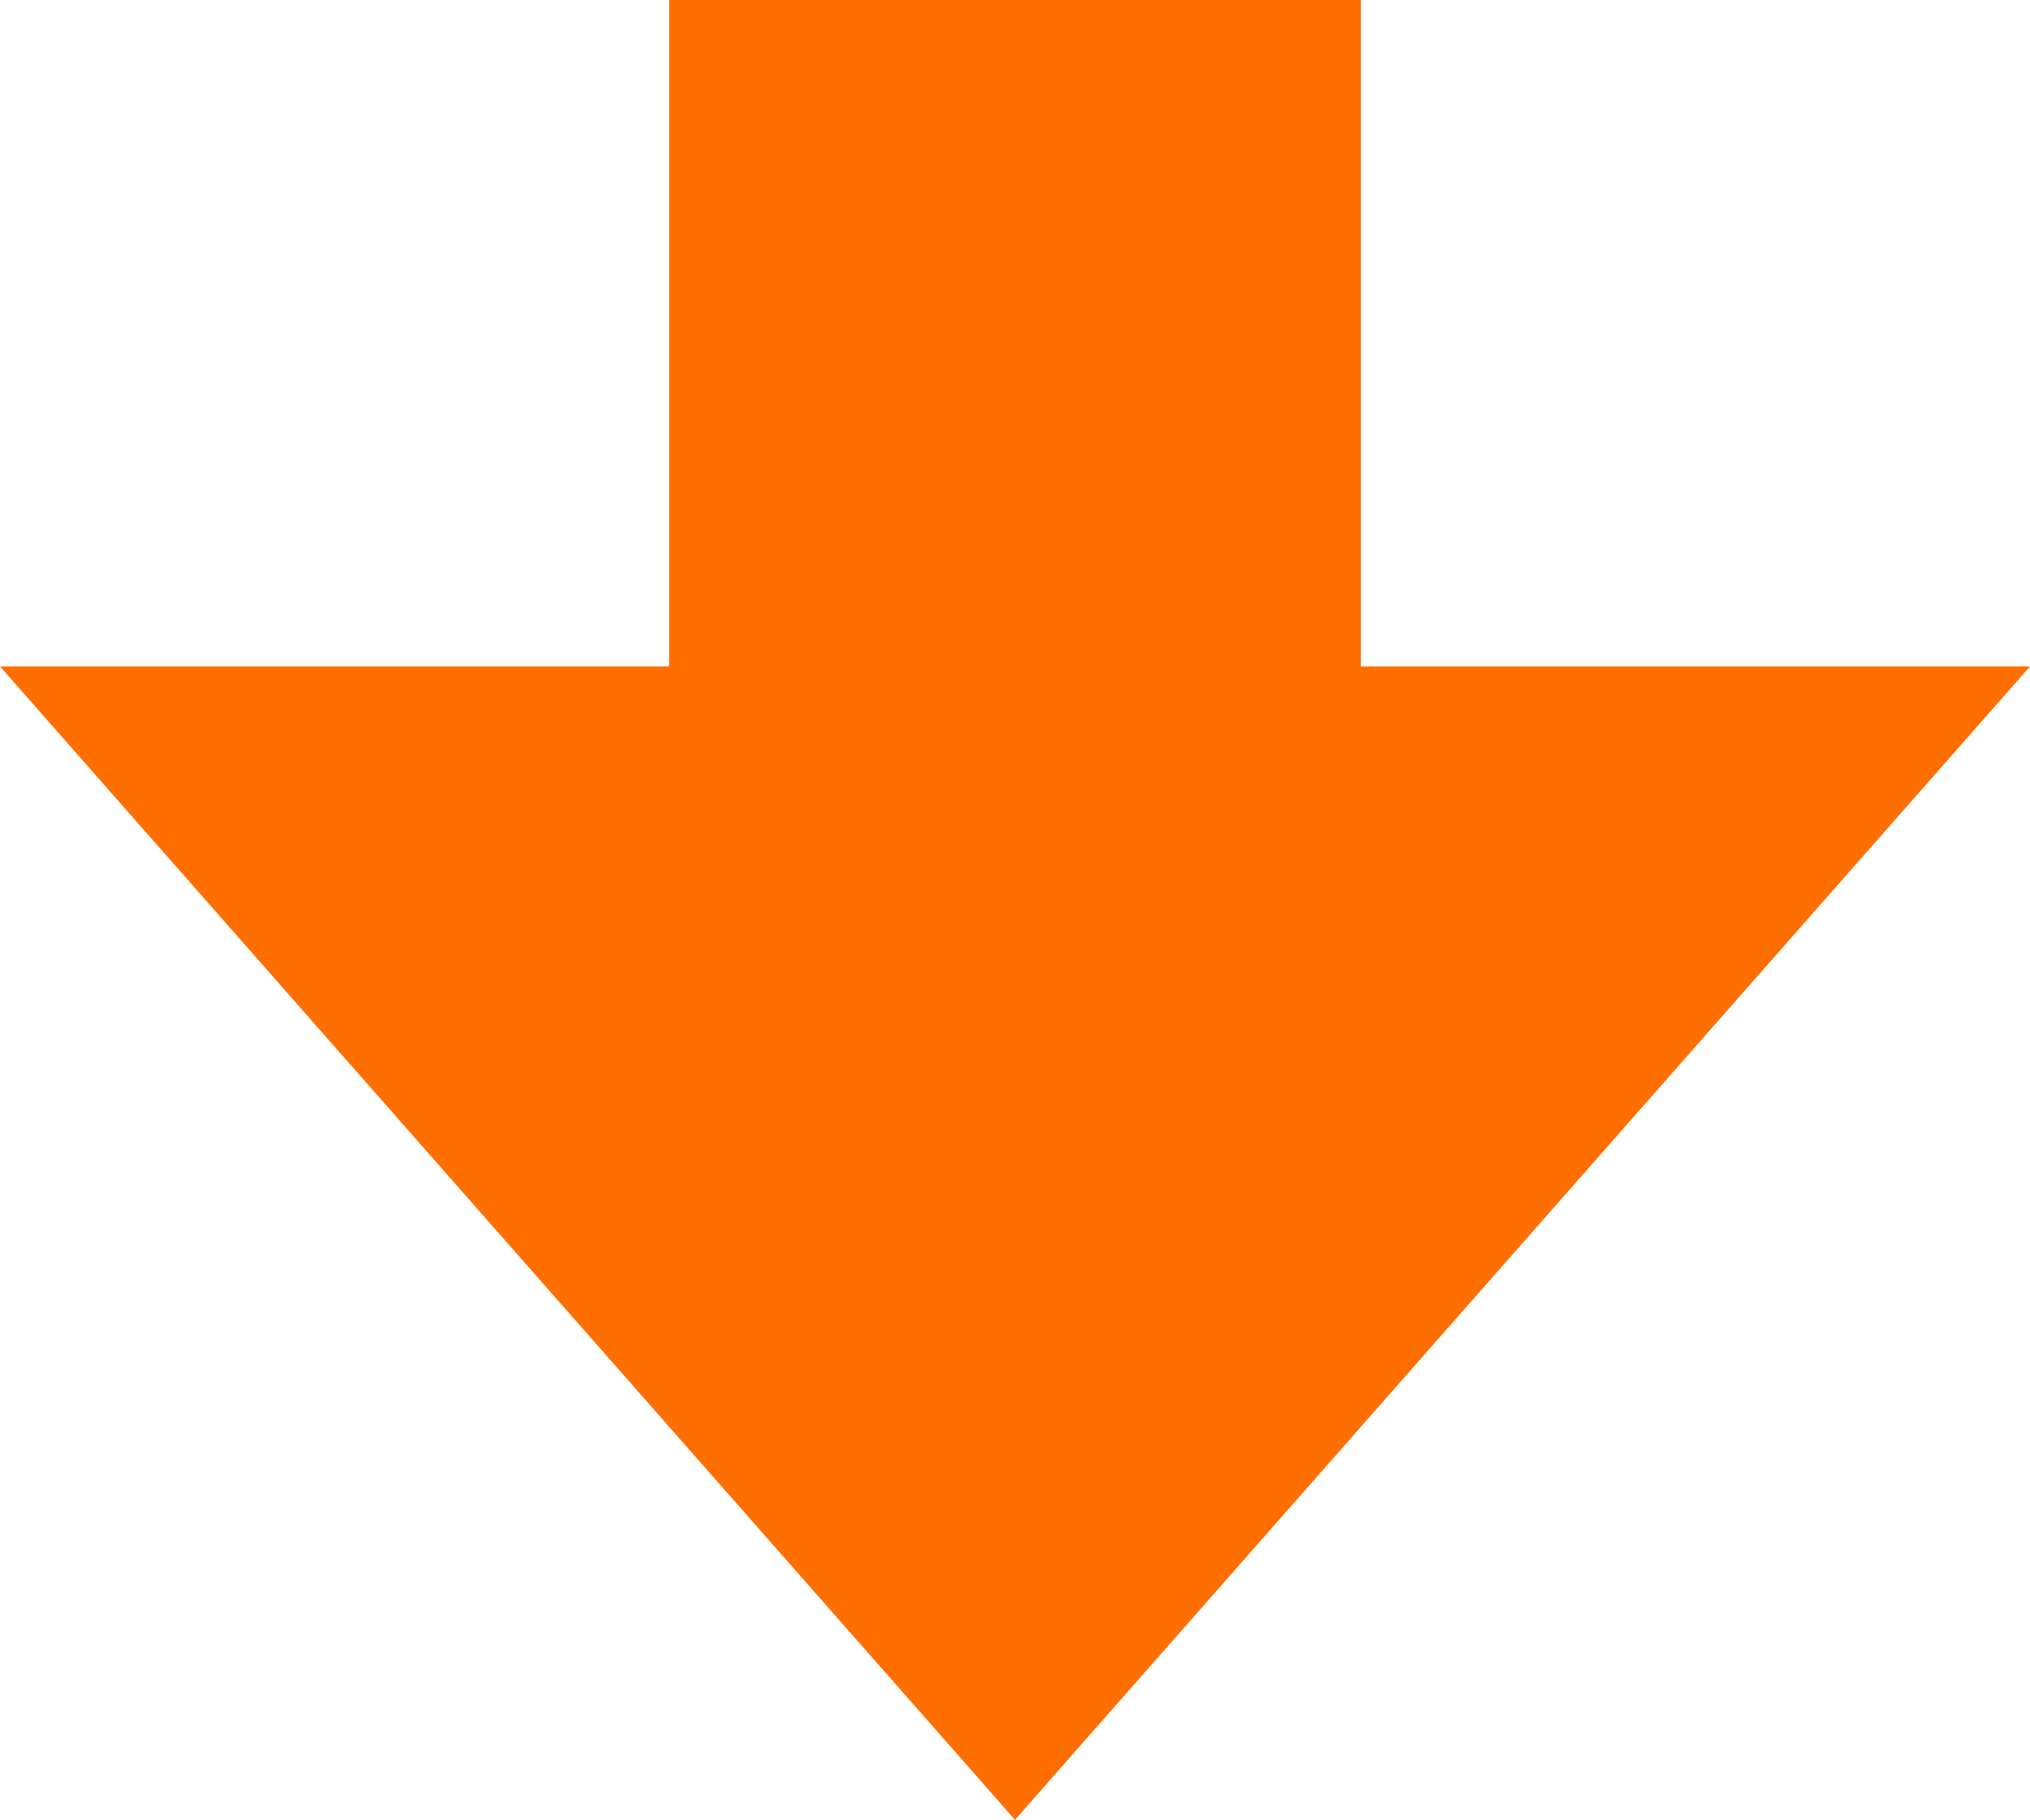
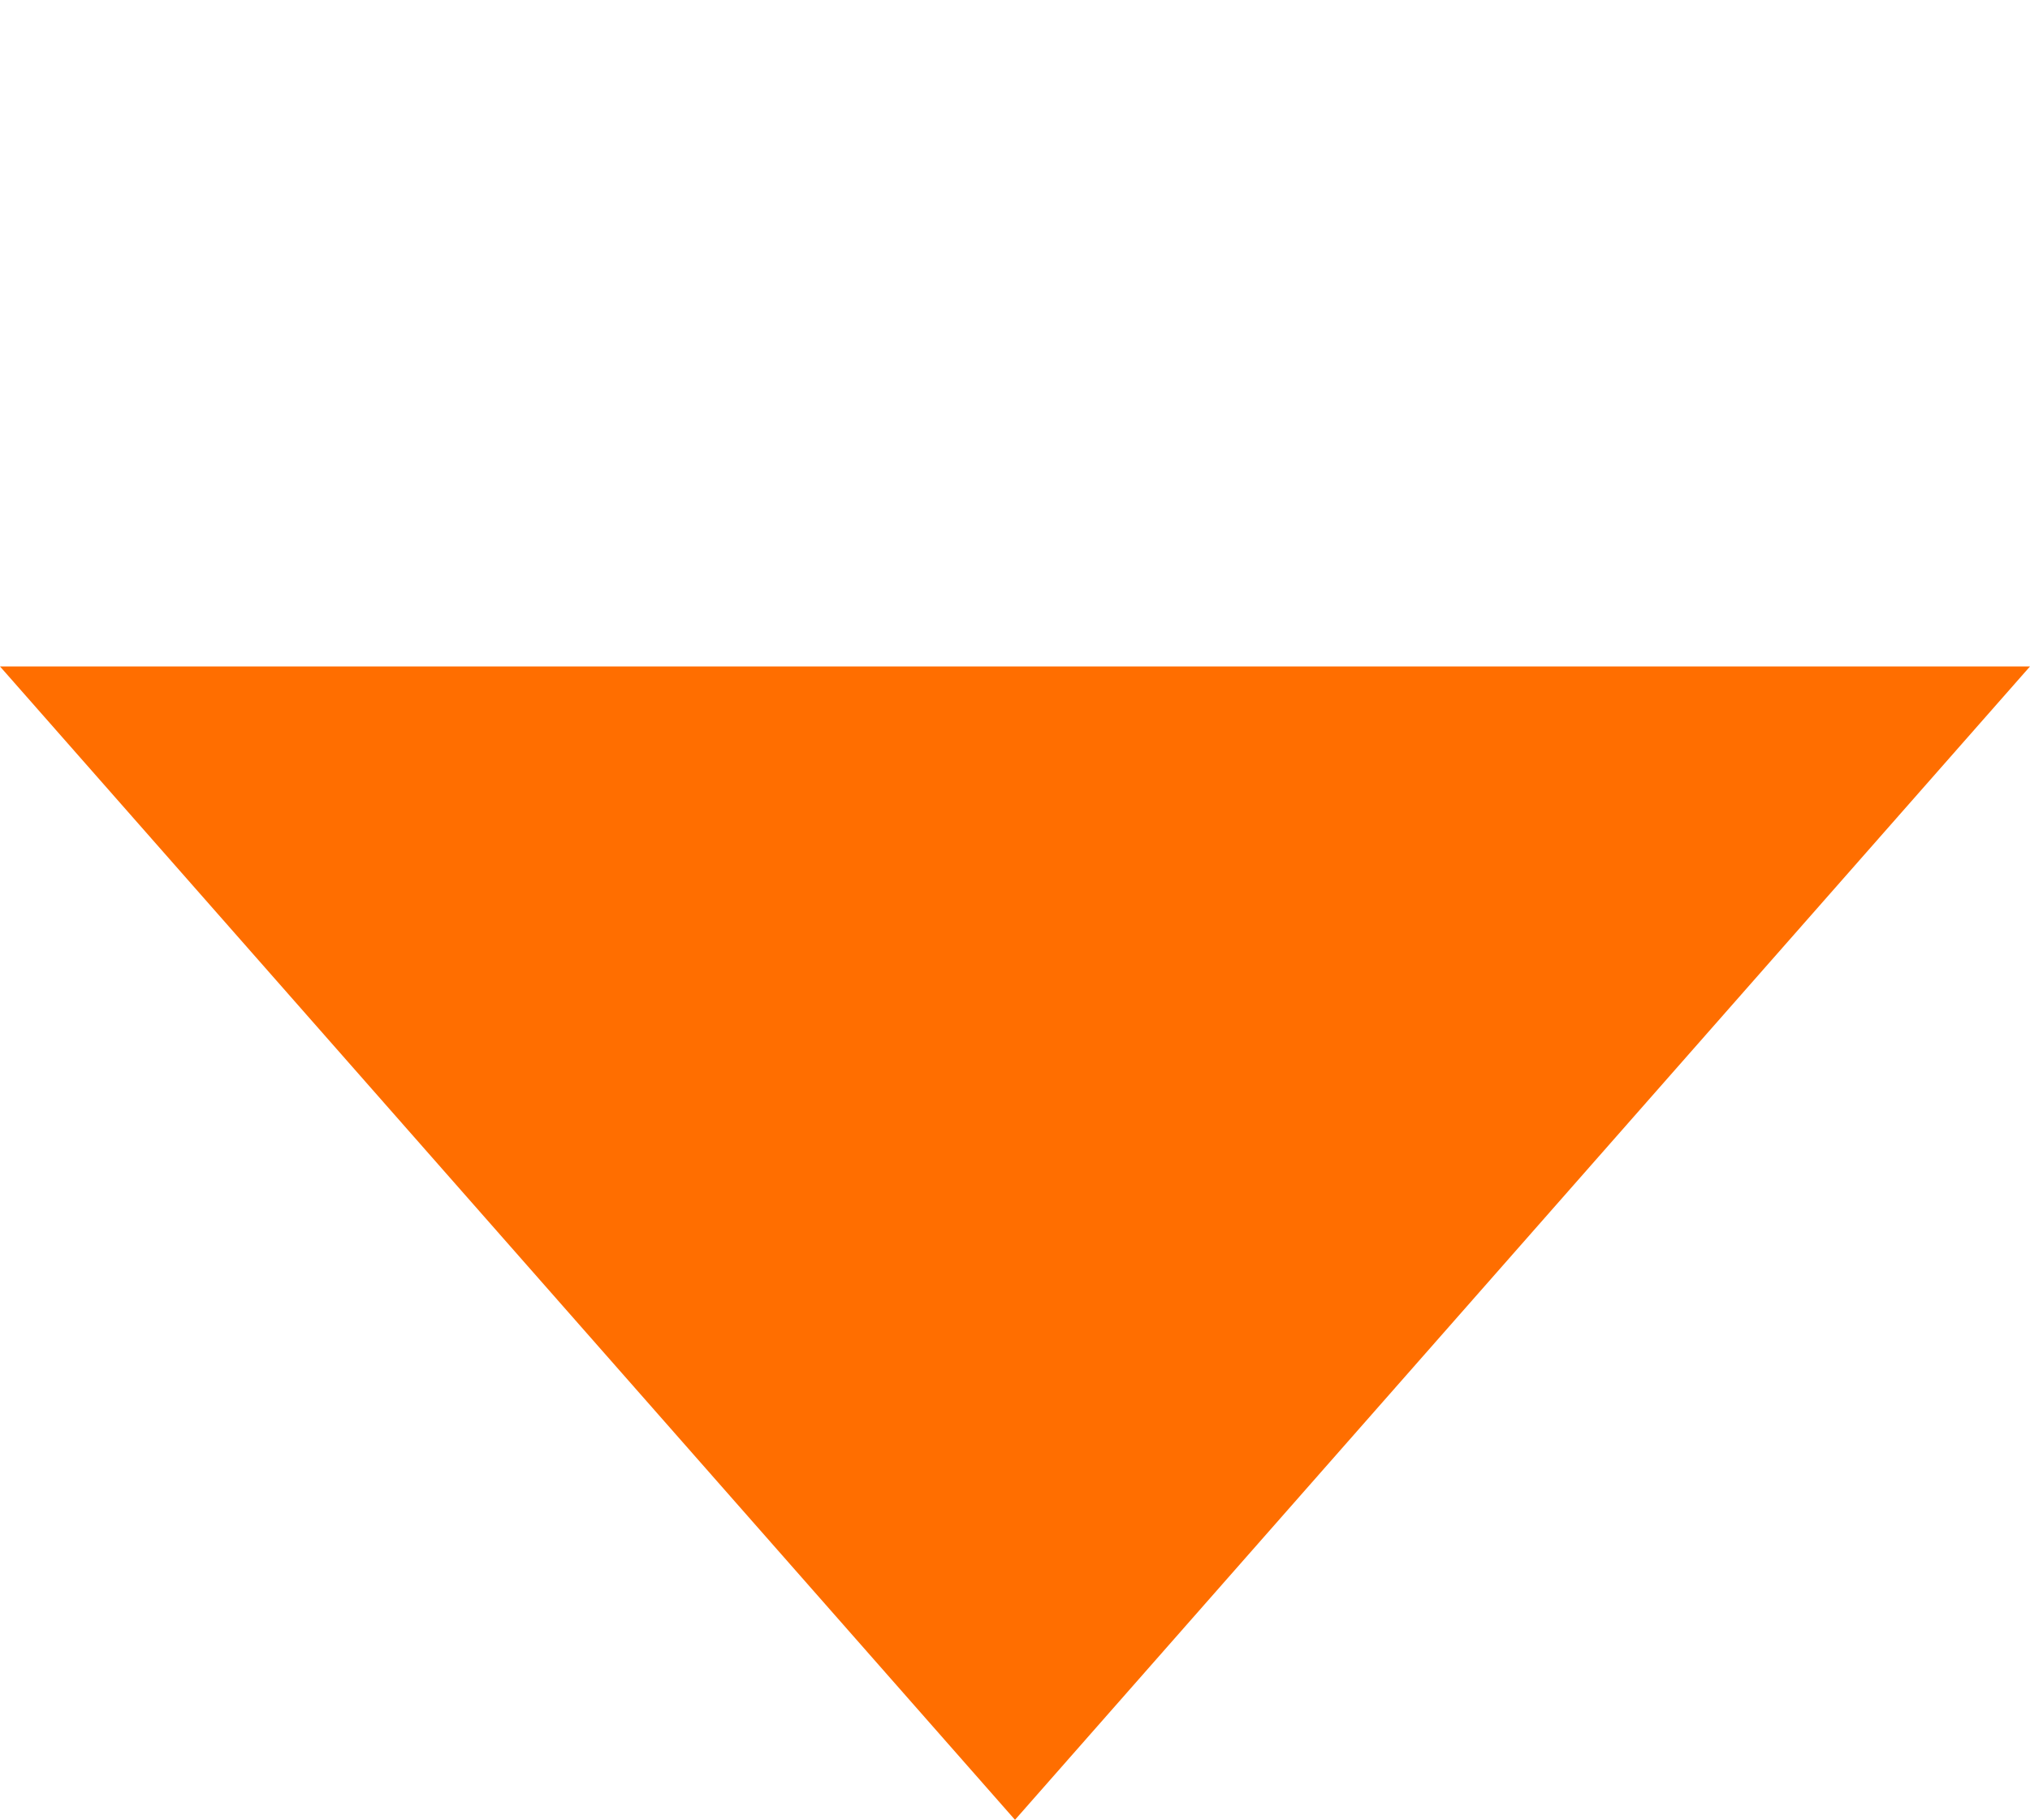
<svg xmlns="http://www.w3.org/2000/svg" width="27.12" height="24.312" viewBox="0 0 27.12 24.312">
  <defs>
    <style>
      .cls-1 {
        fill: #ff6e00;
        fill-rule: evenodd;
      }
    </style>
  </defs>
-   <path id="arrow5.svg" class="cls-1" d="M5376.44,519.121h-8.94l13.56,15.406,13.56-15.406h-8.94v-8.915h-9.24v8.915Z" transform="translate(-5367.5 -510.219)" />
+   <path id="arrow5.svg" class="cls-1" d="M5376.44,519.121h-8.94l13.56,15.406,13.56-15.406h-8.94v-8.915v8.915Z" transform="translate(-5367.5 -510.219)" />
</svg>